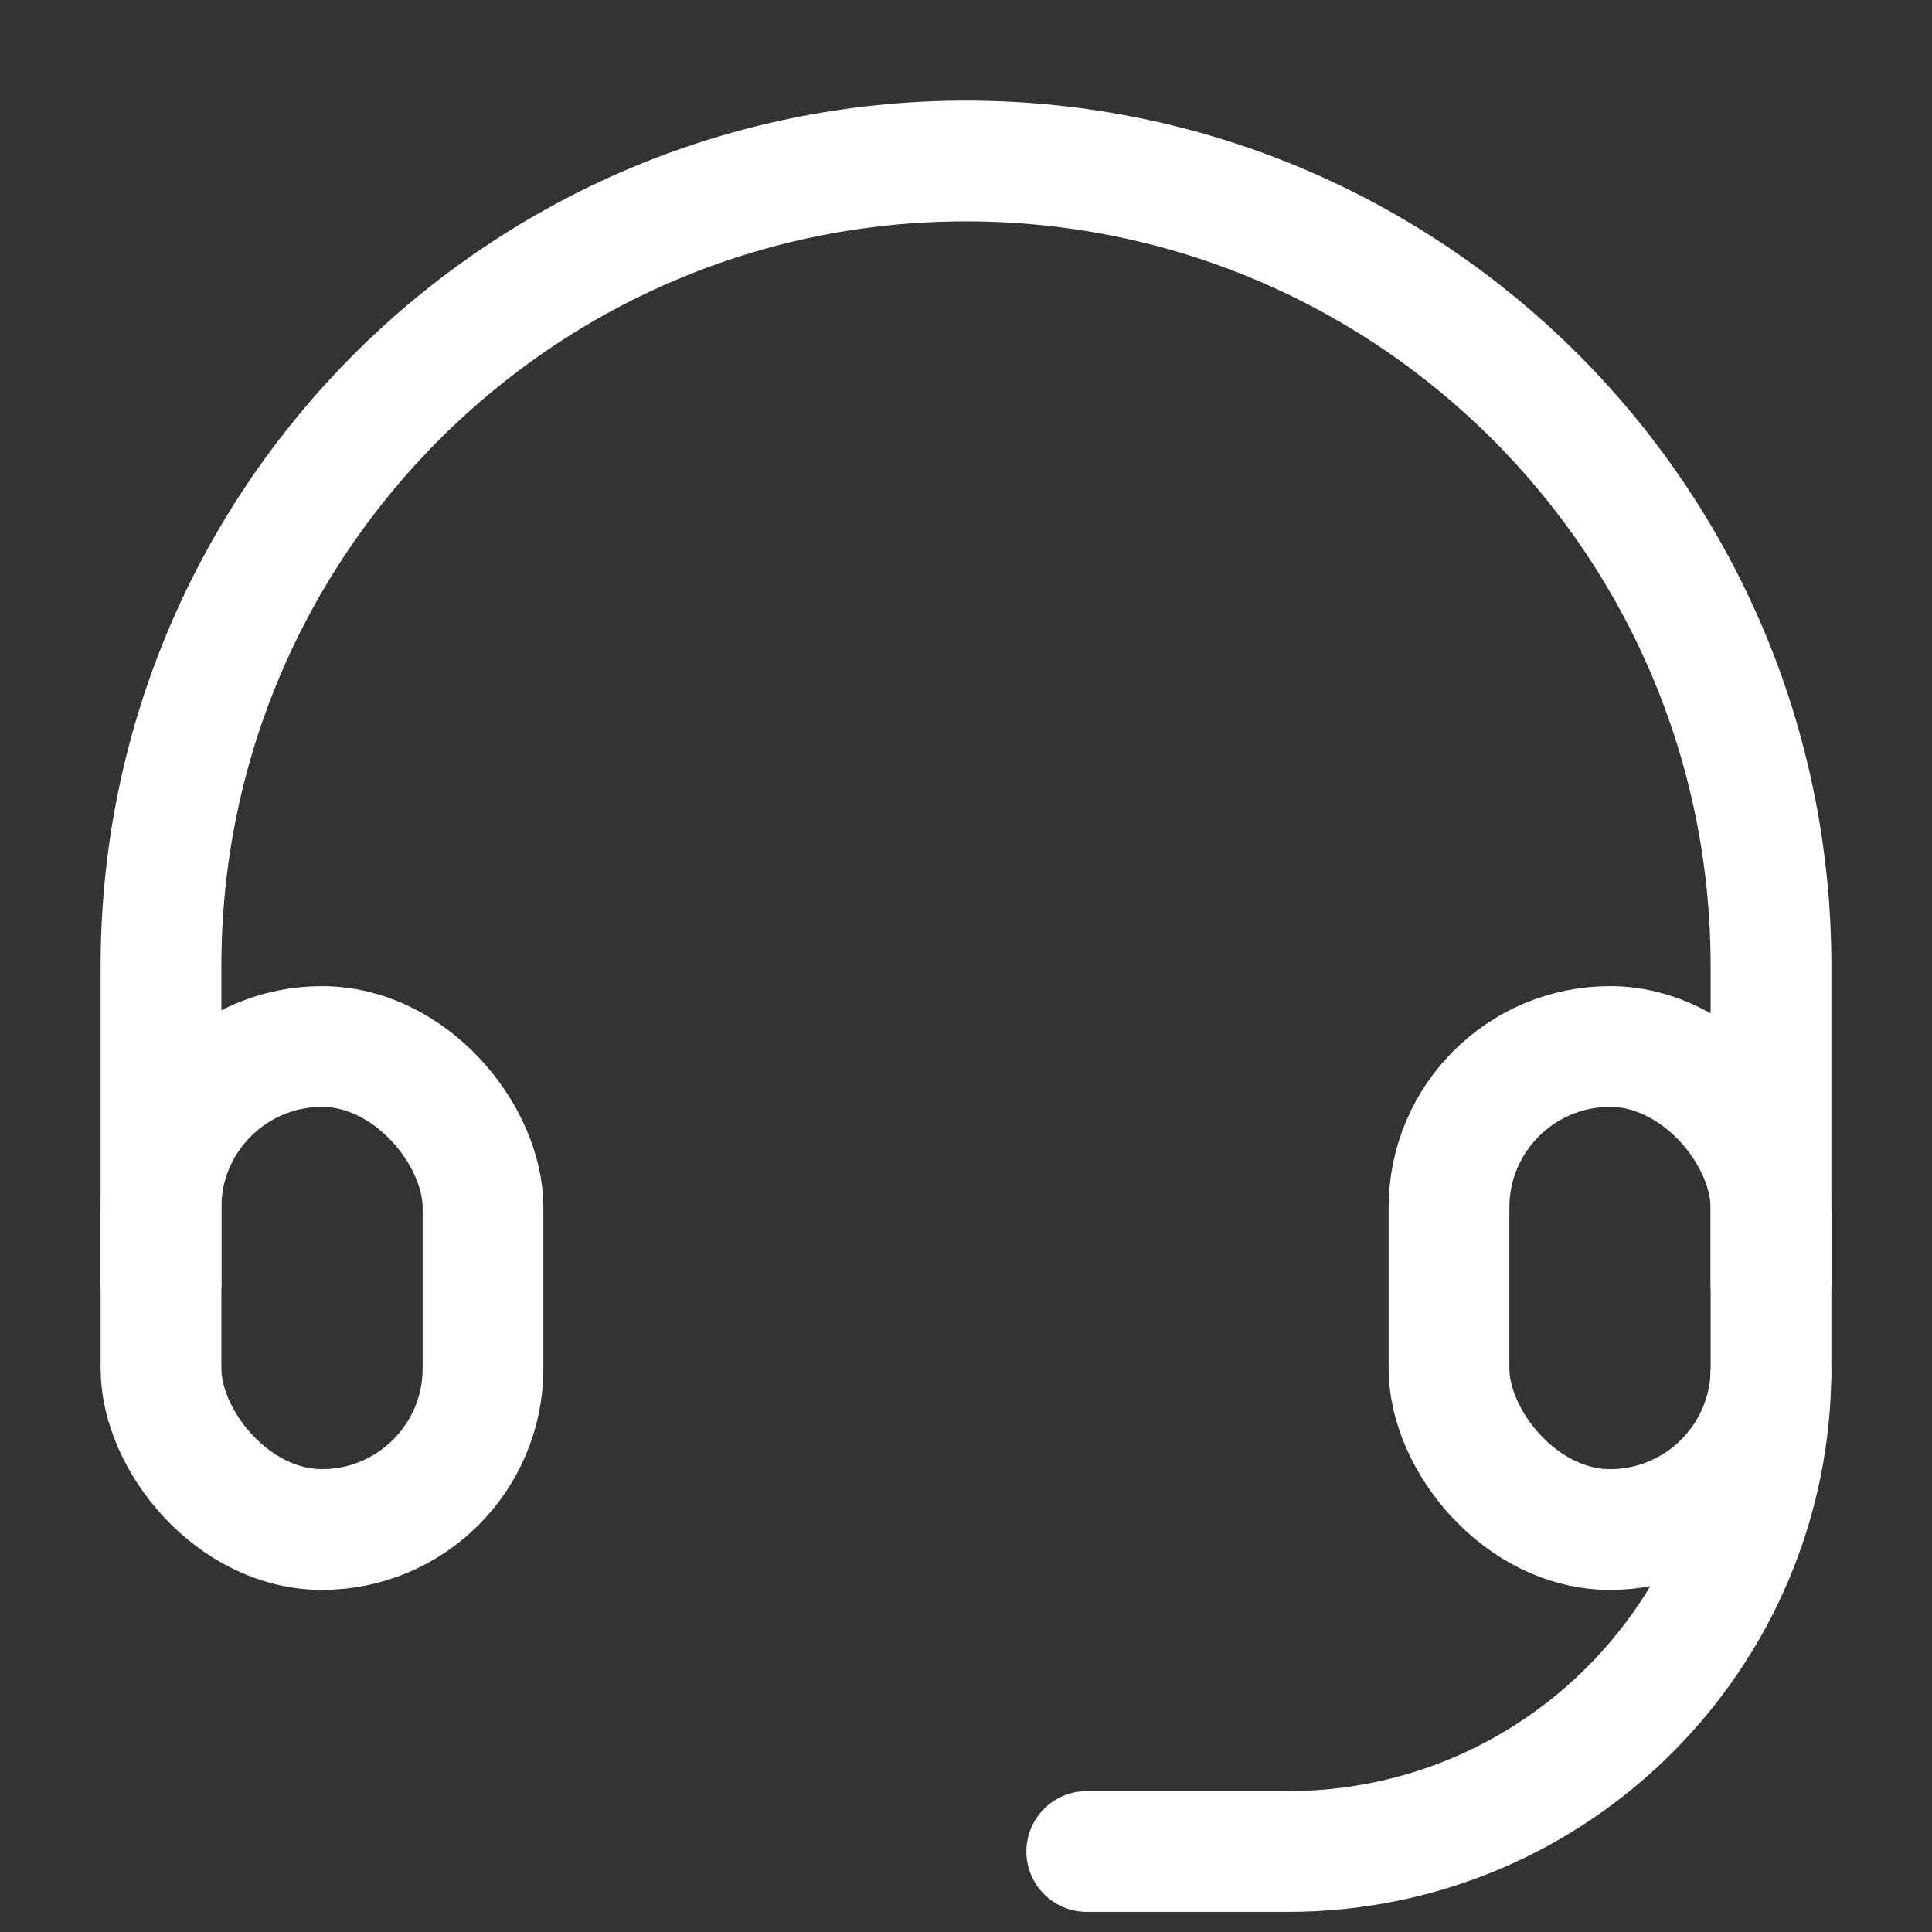
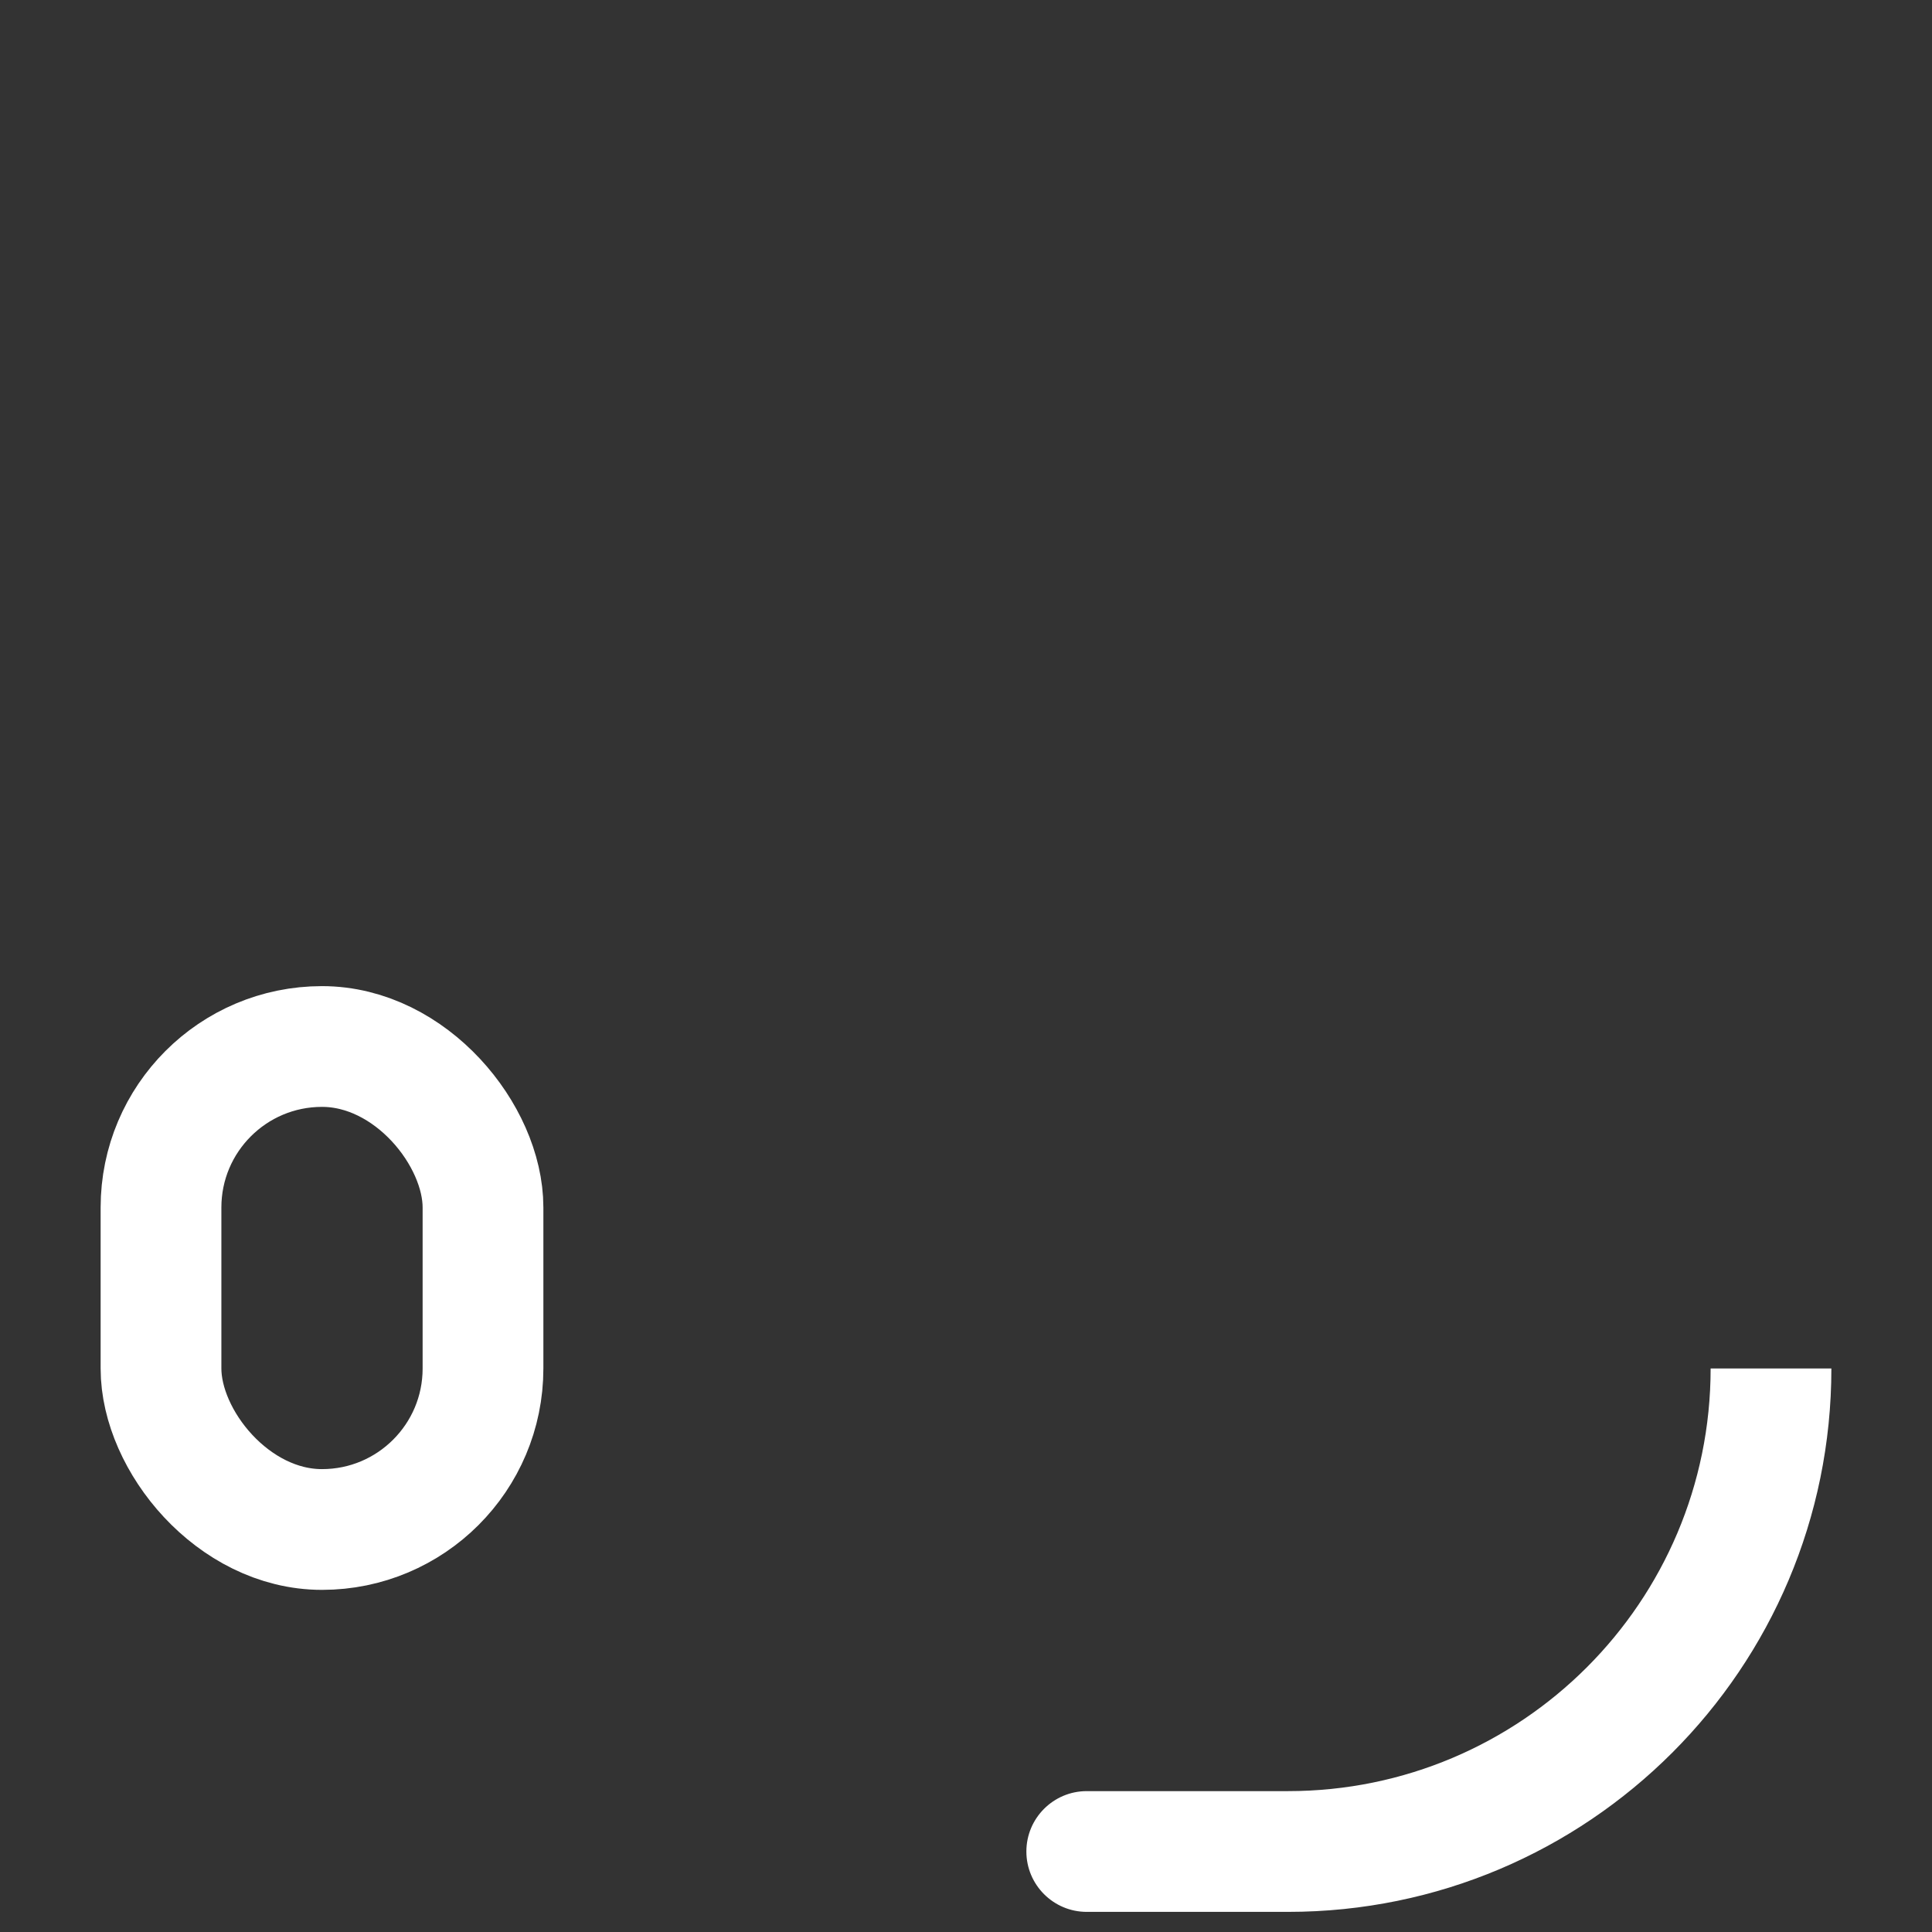
<svg xmlns="http://www.w3.org/2000/svg" width="24" height="24" viewBox="0 0 24 24" fill="none">
  <rect x="0" y="0" width="24" height="24" fill="#333333" stroke="none" />
-   <path d="M22 16V12C22 6.477 17.523 2 12 2V2C6.477 2 2 6.477 2 12V16" stroke="white" stroke-width="1.5" />
  <path d="M13.5 22.25C13.086 22.25 12.75 22.586 12.75 23C12.75 23.414 13.086 23.75 13.5 23.75V23V22.25ZM16 23V22.25H13.5V23V23.75H16V23ZM16 23V23.75C19.728 23.75 22.75 20.728 22.75 17H22H21.25C21.25 19.899 18.899 22.25 16 22.25V23Z" fill="white" />
  <rect x="2" y="13" width="4" height="6" rx="2" stroke="white" stroke-width="1.5" />
-   <rect x="18" y="13" width="4" height="6" rx="2" stroke="white" stroke-width="1.5" />
</svg>